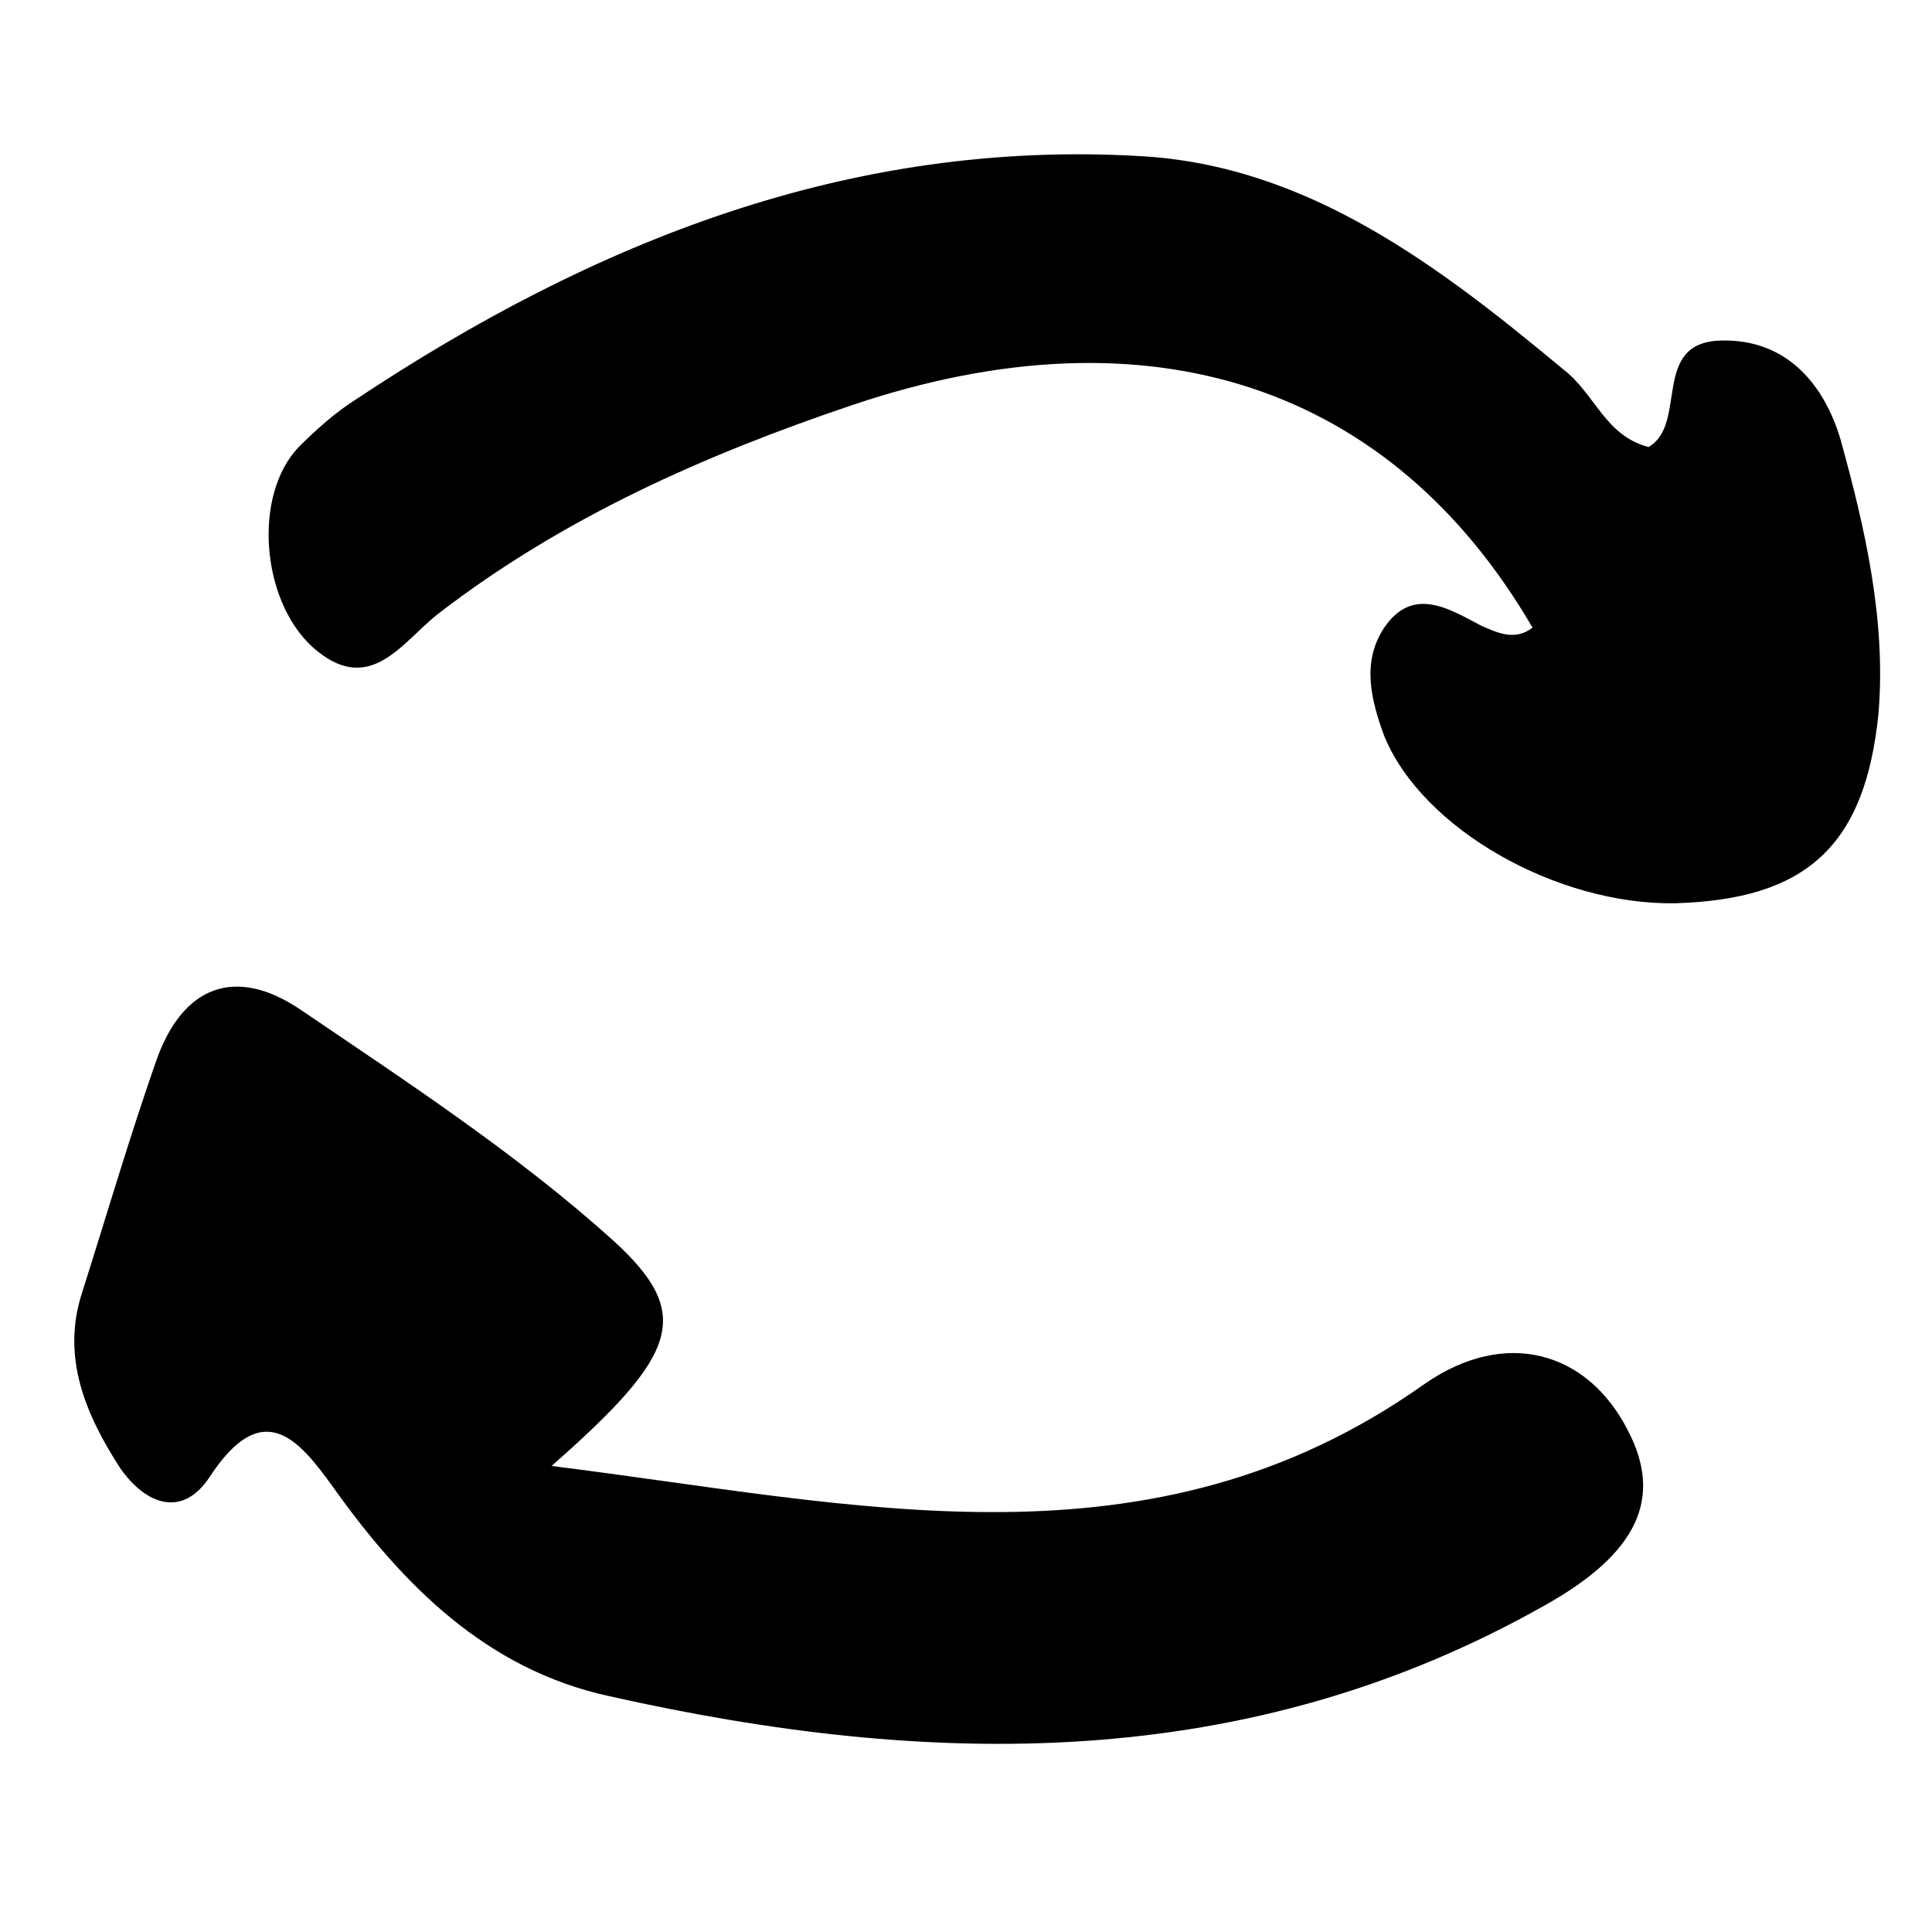
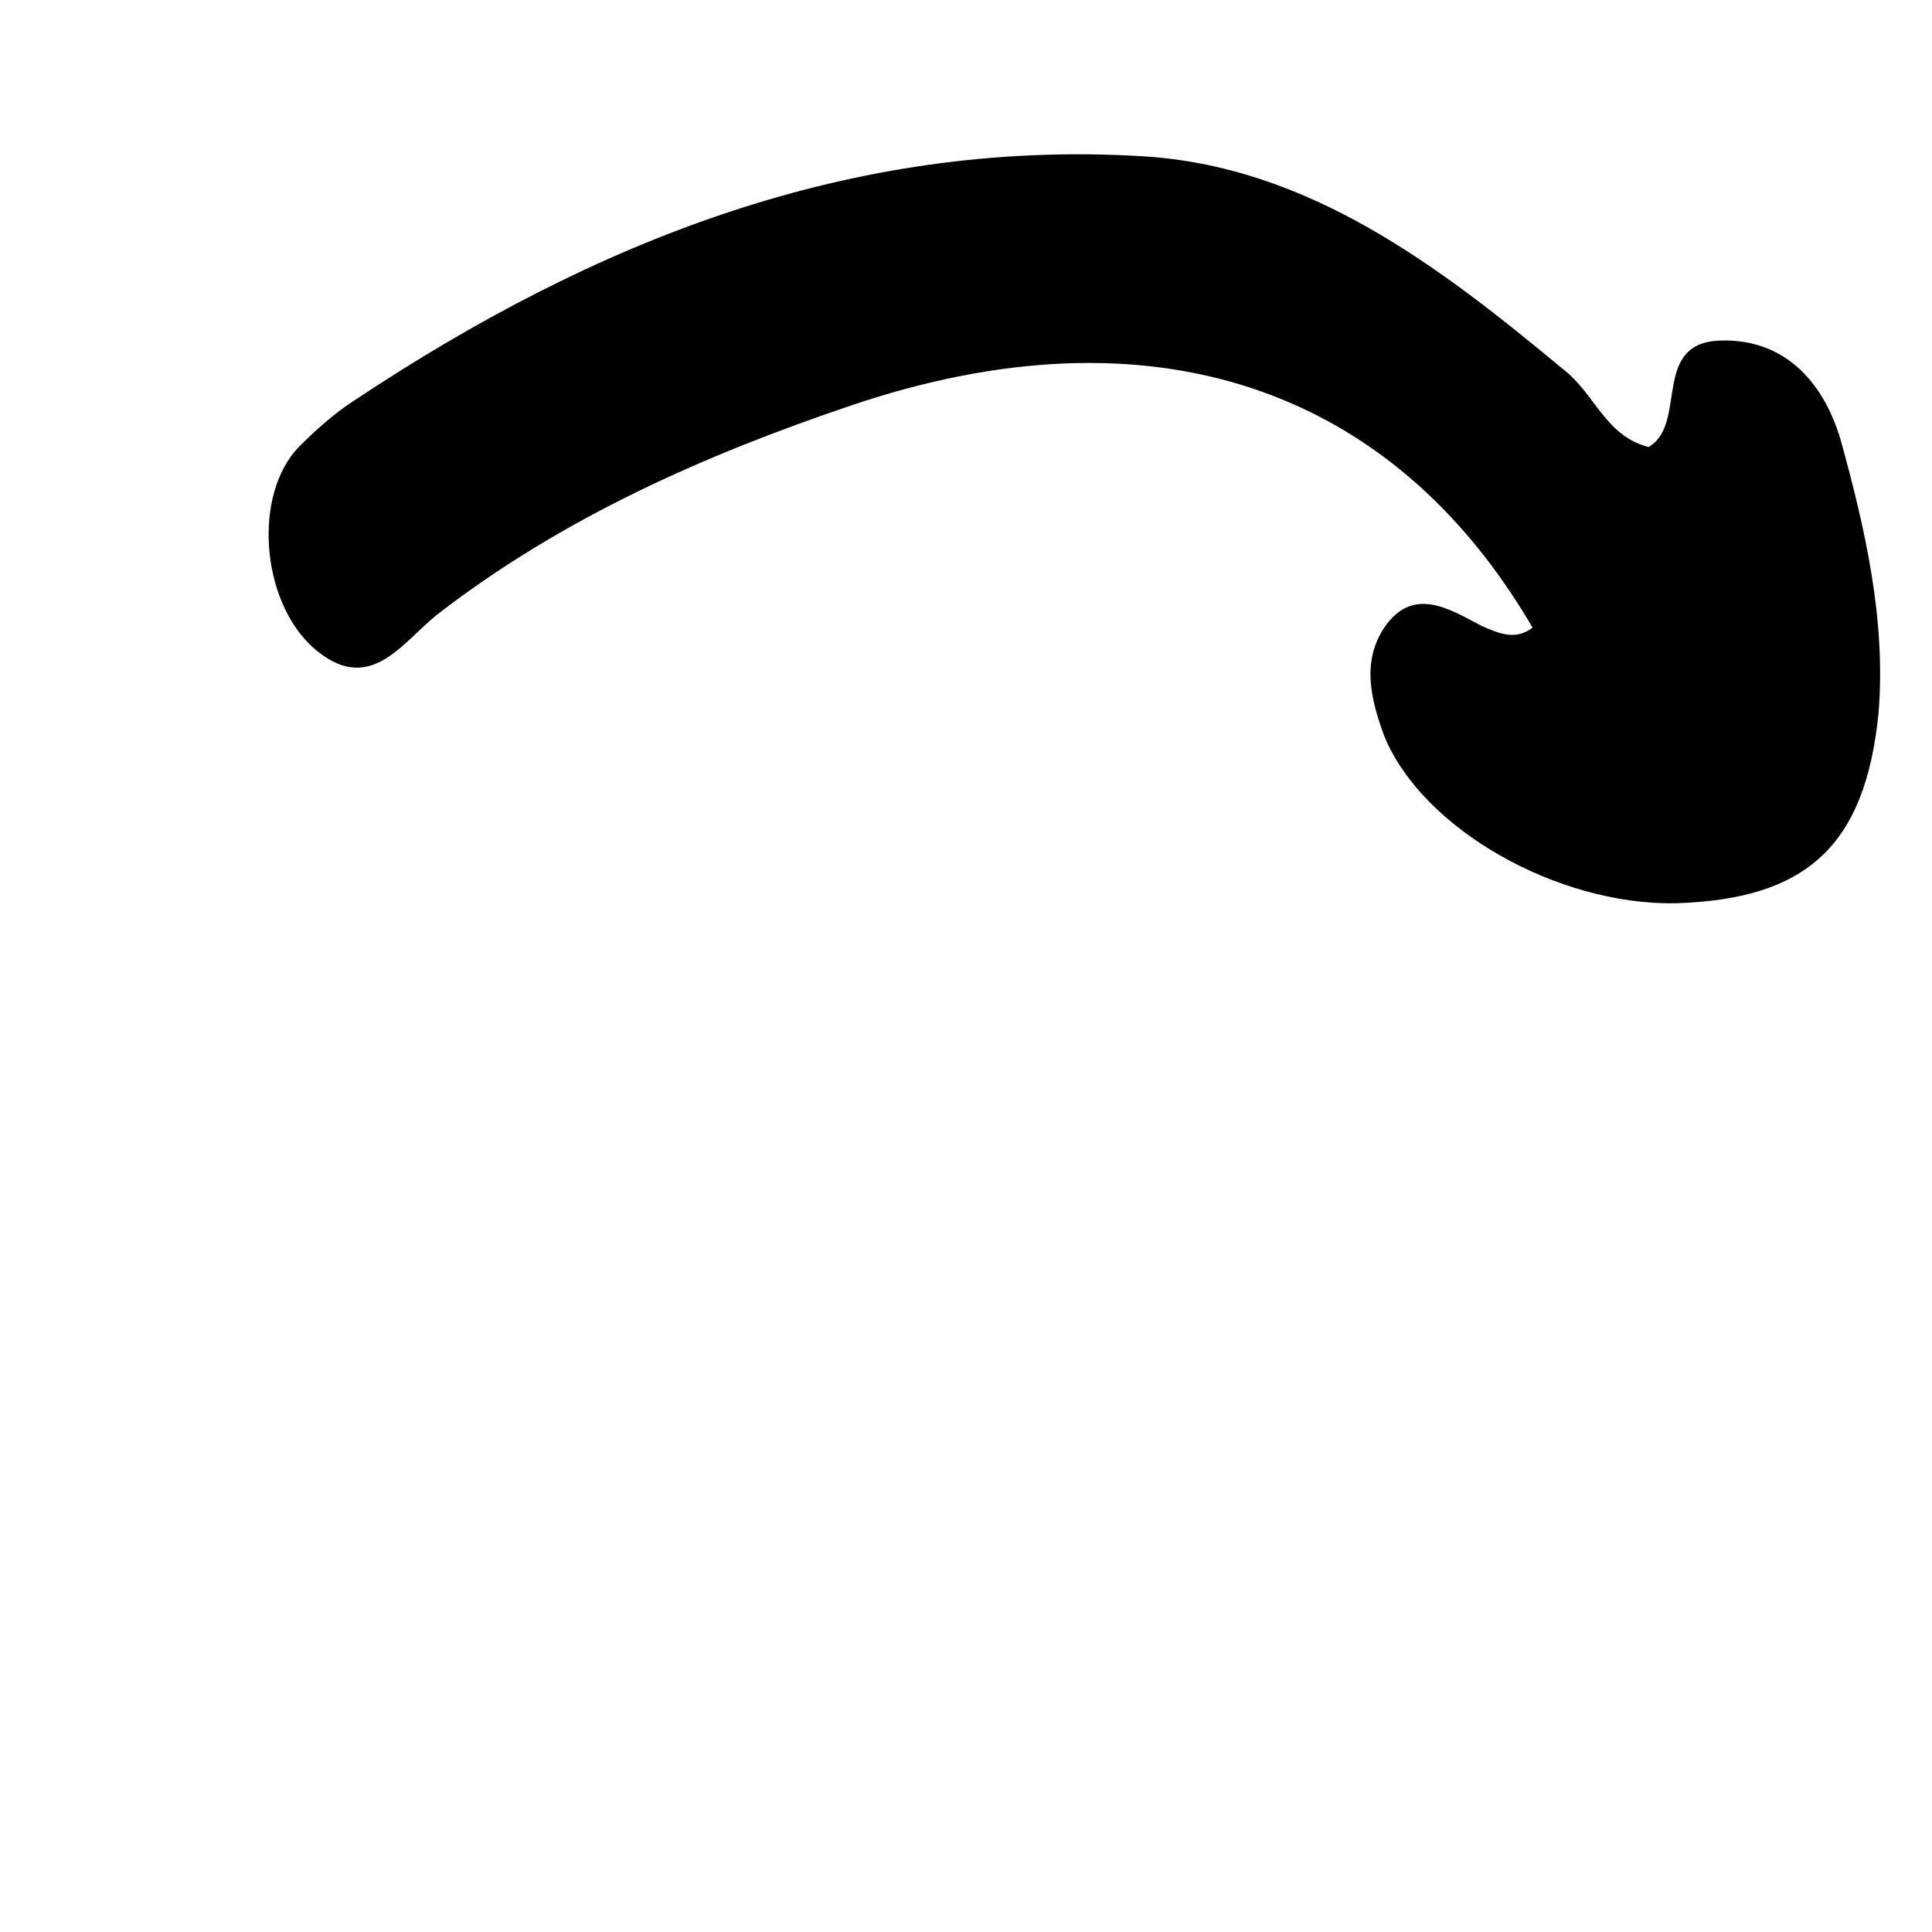
<svg xmlns="http://www.w3.org/2000/svg" fill="#000000" width="800px" height="800px" version="1.1" viewBox="144 144 512 512">
  <g>
    <path d="m580.87 262.46c10.578-6.047 0.504-27.711 19.145-28.215 18.137-0.504 27.711 12.594 31.738 26.199 6.551 23.68 12.09 47.863 10.078 72.547-3.527 35.266-19.145 49.375-53.906 50.383-31.238 0.504-67.008-19.648-77.086-44.332-3.527-9.574-6.047-19.648 0-28.719 7.559-11.082 17.129-5.039 25.695-0.504 4.535 2.016 9.07 4.031 13.602 0.504-37.281-63.984-101.27-85.648-180.36-58.945-38.793 13.098-76.578 29.727-109.83 55.418-9.574 7.559-18.137 22.168-33.25 8.566-13.602-12.594-15.617-40.305-3.527-52.898 4.535-4.535 9.574-9.07 15.113-12.594 62.977-41.816 130.99-69.023 208.07-64.488 44.336 2.519 79.098 29.223 111.85 56.426 8.562 6.547 11.082 17.633 22.672 20.652z" />
-     <path d="m290.17 532.5c81.113 10.078 158.7 29.727 231.25-21.664 21.664-15.113 43.328-8.566 53.906 12.09 9.574 18.137 2.519 32.746-21.664 46.352-79.098 44.84-163.23 43.328-248.38 24.184-32.242-7.055-54.41-29.223-73.051-55.418-9.07-12.594-18.641-24.184-32.746-2.519-7.055 10.578-16.625 7.559-23.68-2.519-9.07-14.105-15.617-29.223-10.078-46.352 6.551-20.656 12.598-41.312 19.648-61.465 7.055-20.152 21.16-25.191 38.289-13.602 28.215 19.145 57.434 38.289 82.625 60.961 21.664 19.648 17.633 30.23-16.121 59.953z" />
  </g>
</svg>